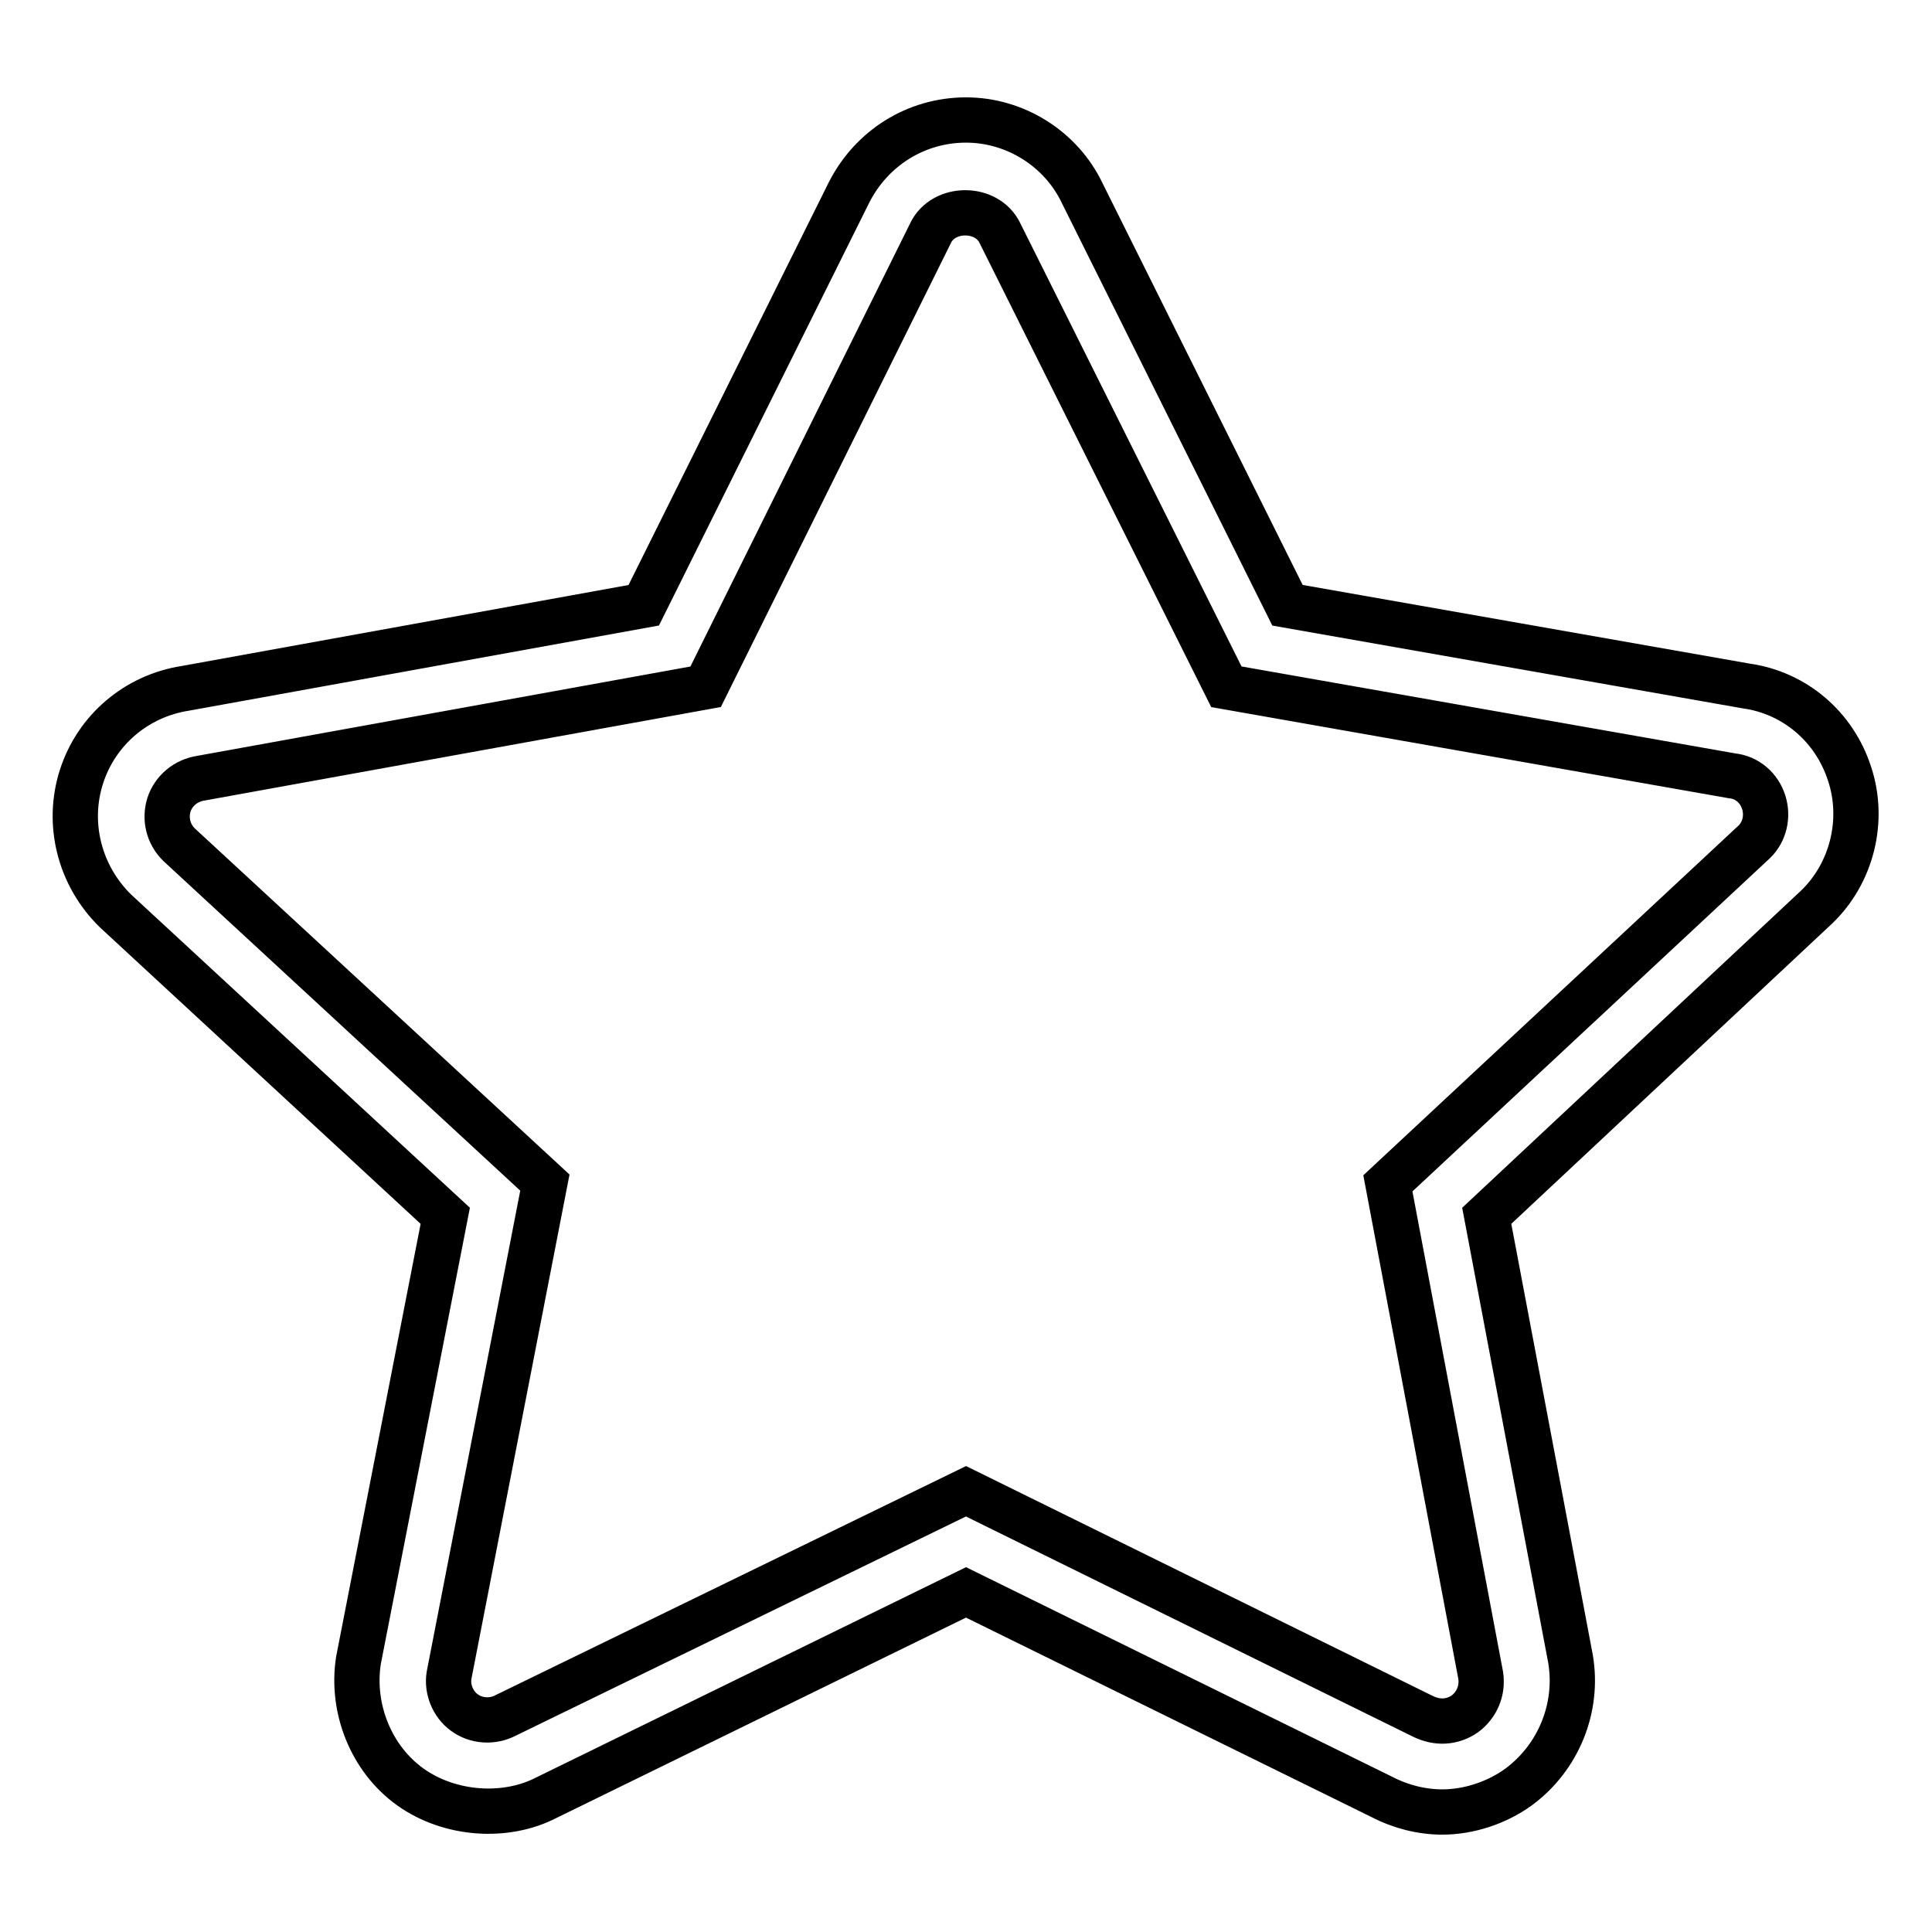
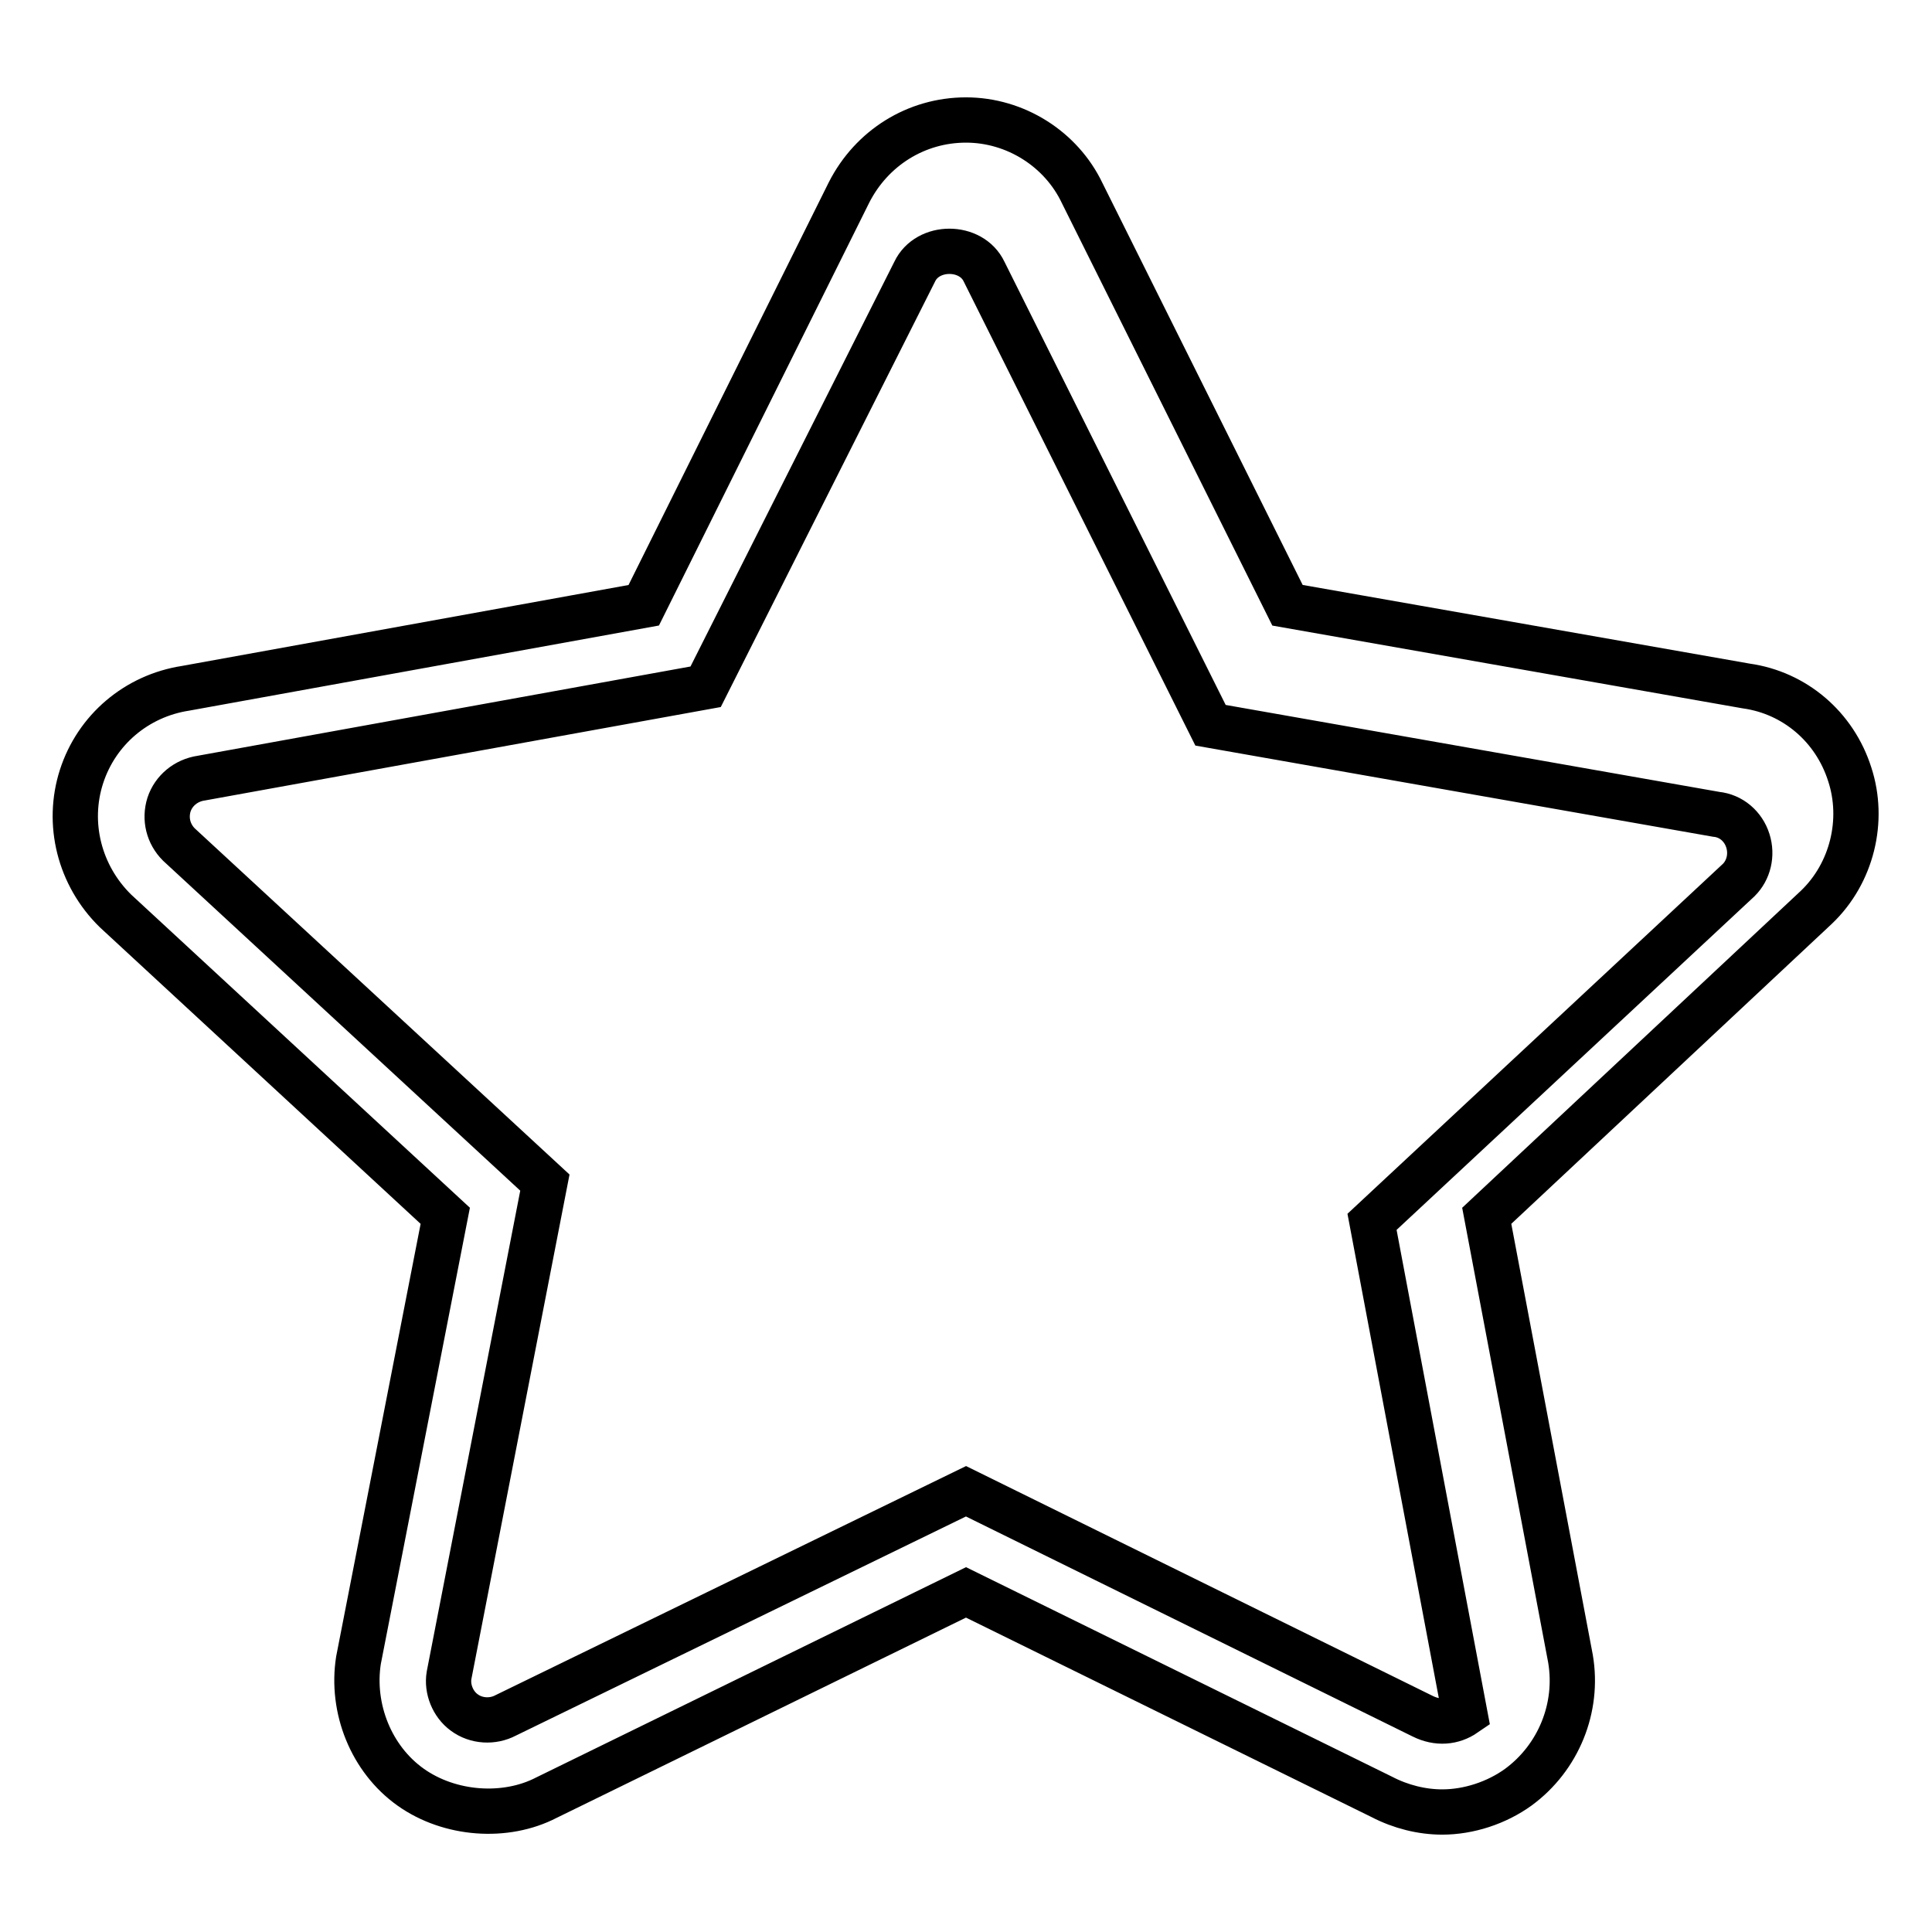
<svg xmlns="http://www.w3.org/2000/svg" version="1.1" x="0px" y="0px" viewBox="0 0 256 256" enable-background="new 0 0 256 256" xml:space="preserve">
  <g>
    <g>
-       <path stroke-width="6" fill-opacity="0" stroke="#000000" d="M191.1,240.1c-2.7,0-5.5-0.7-8-2L128,211l-55.6,27.2c-5.4,2.8-12.8,2.3-18-1.4c-5.2-3.7-7.9-10.4-6.9-16.8L59,161.1l-43.7-40.4c-4.8-4.7-6.5-11.6-4.5-17.8c2-6.2,7.3-10.7,13.8-11.7l60.7-11l27.2-54.7c3-5.9,8.9-9.6,15.5-9.6c6.5,0,12.6,3.8,15.4,9.7l27.2,54.6l60.8,10.7c6.4,0.9,11.7,5.4,13.7,11.7c2,6.1,0.3,13.1-4.4,17.6L197,161.1l11.1,58.7c1.1,6.5-1.6,13.1-6.9,17C198.3,238.9,194.6,240.1,191.1,240.1L191.1,240.1L191.1,240.1z M128,197.6l60.5,29.8c2,1,4,0.8,5.6-0.3c1.6-1.2,2.4-3.1,2.1-5.1l-12.3-65.2l48.6-45.3c1.3-1.3,1.8-3.3,1.2-5.2c-0.6-1.9-2.2-3.3-4.2-3.5l-67-11.8l-30-60.1c-1.7-3.6-7.5-3.6-9.2,0L93.5,91l-66.8,12.1c-2.1,0.3-3.7,1.7-4.3,3.5c-0.6,1.9-0.1,3.9,1.3,5.3l48.5,44.8l-12.7,65.3c-0.3,1.8,0.5,3.8,2,4.9c1.6,1.2,3.8,1.3,5.5,0.4L128,197.6L128,197.6z" />
+       <path stroke-width="6" fill-opacity="0" stroke="#000000" d="M191.1,240.1c-2.7,0-5.5-0.7-8-2L128,211l-55.6,27.2c-5.4,2.8-12.8,2.3-18-1.4c-5.2-3.7-7.9-10.4-6.9-16.8L59,161.1l-43.7-40.4c-4.8-4.7-6.5-11.6-4.5-17.8c2-6.2,7.3-10.7,13.8-11.7l60.7-11l27.2-54.7c3-5.9,8.9-9.6,15.5-9.6c6.5,0,12.6,3.8,15.4,9.7l27.2,54.6l60.8,10.7c6.4,0.9,11.7,5.4,13.7,11.7c2,6.1,0.3,13.1-4.4,17.6L197,161.1l11.1,58.7c1.1,6.5-1.6,13.1-6.9,17C198.3,238.9,194.6,240.1,191.1,240.1L191.1,240.1L191.1,240.1z M128,197.6l60.5,29.8c2,1,4,0.8,5.6-0.3l-12.3-65.2l48.6-45.3c1.3-1.3,1.8-3.3,1.2-5.2c-0.6-1.9-2.2-3.3-4.2-3.5l-67-11.8l-30-60.1c-1.7-3.6-7.5-3.6-9.2,0L93.5,91l-66.8,12.1c-2.1,0.3-3.7,1.7-4.3,3.5c-0.6,1.9-0.1,3.9,1.3,5.3l48.5,44.8l-12.7,65.3c-0.3,1.8,0.5,3.8,2,4.9c1.6,1.2,3.8,1.3,5.5,0.4L128,197.6L128,197.6z" />
    </g>
  </g>
</svg>